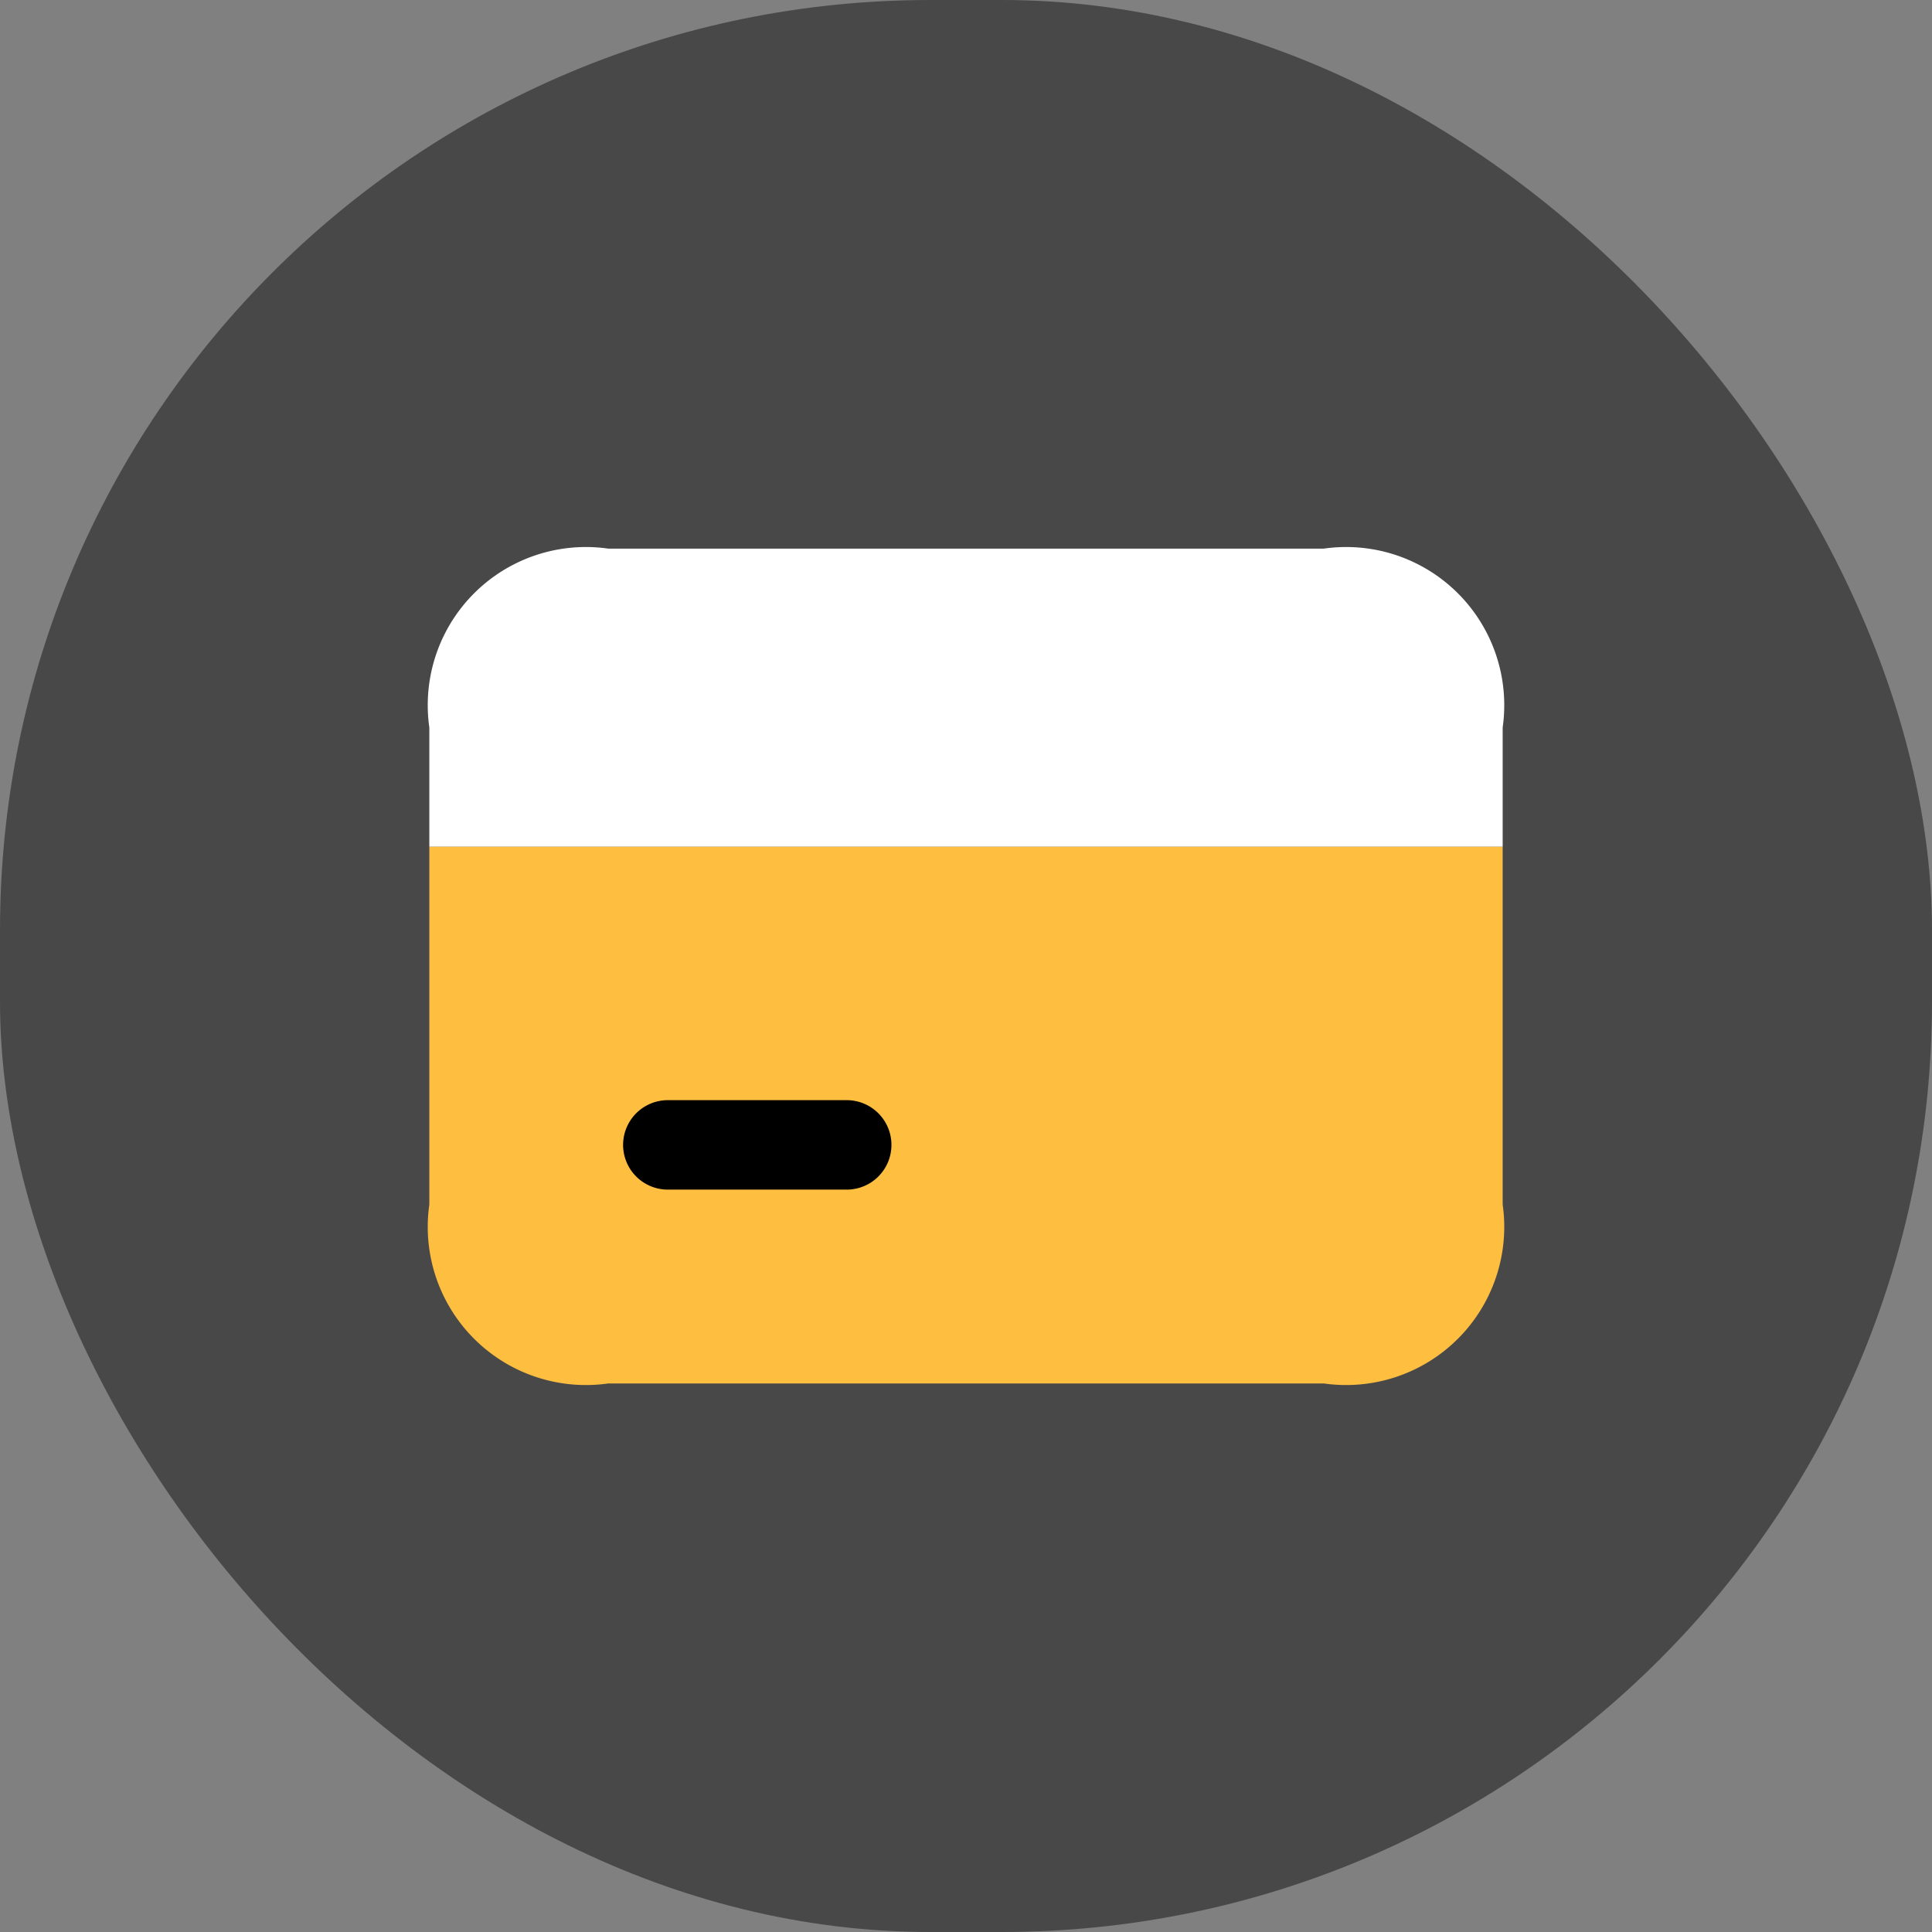
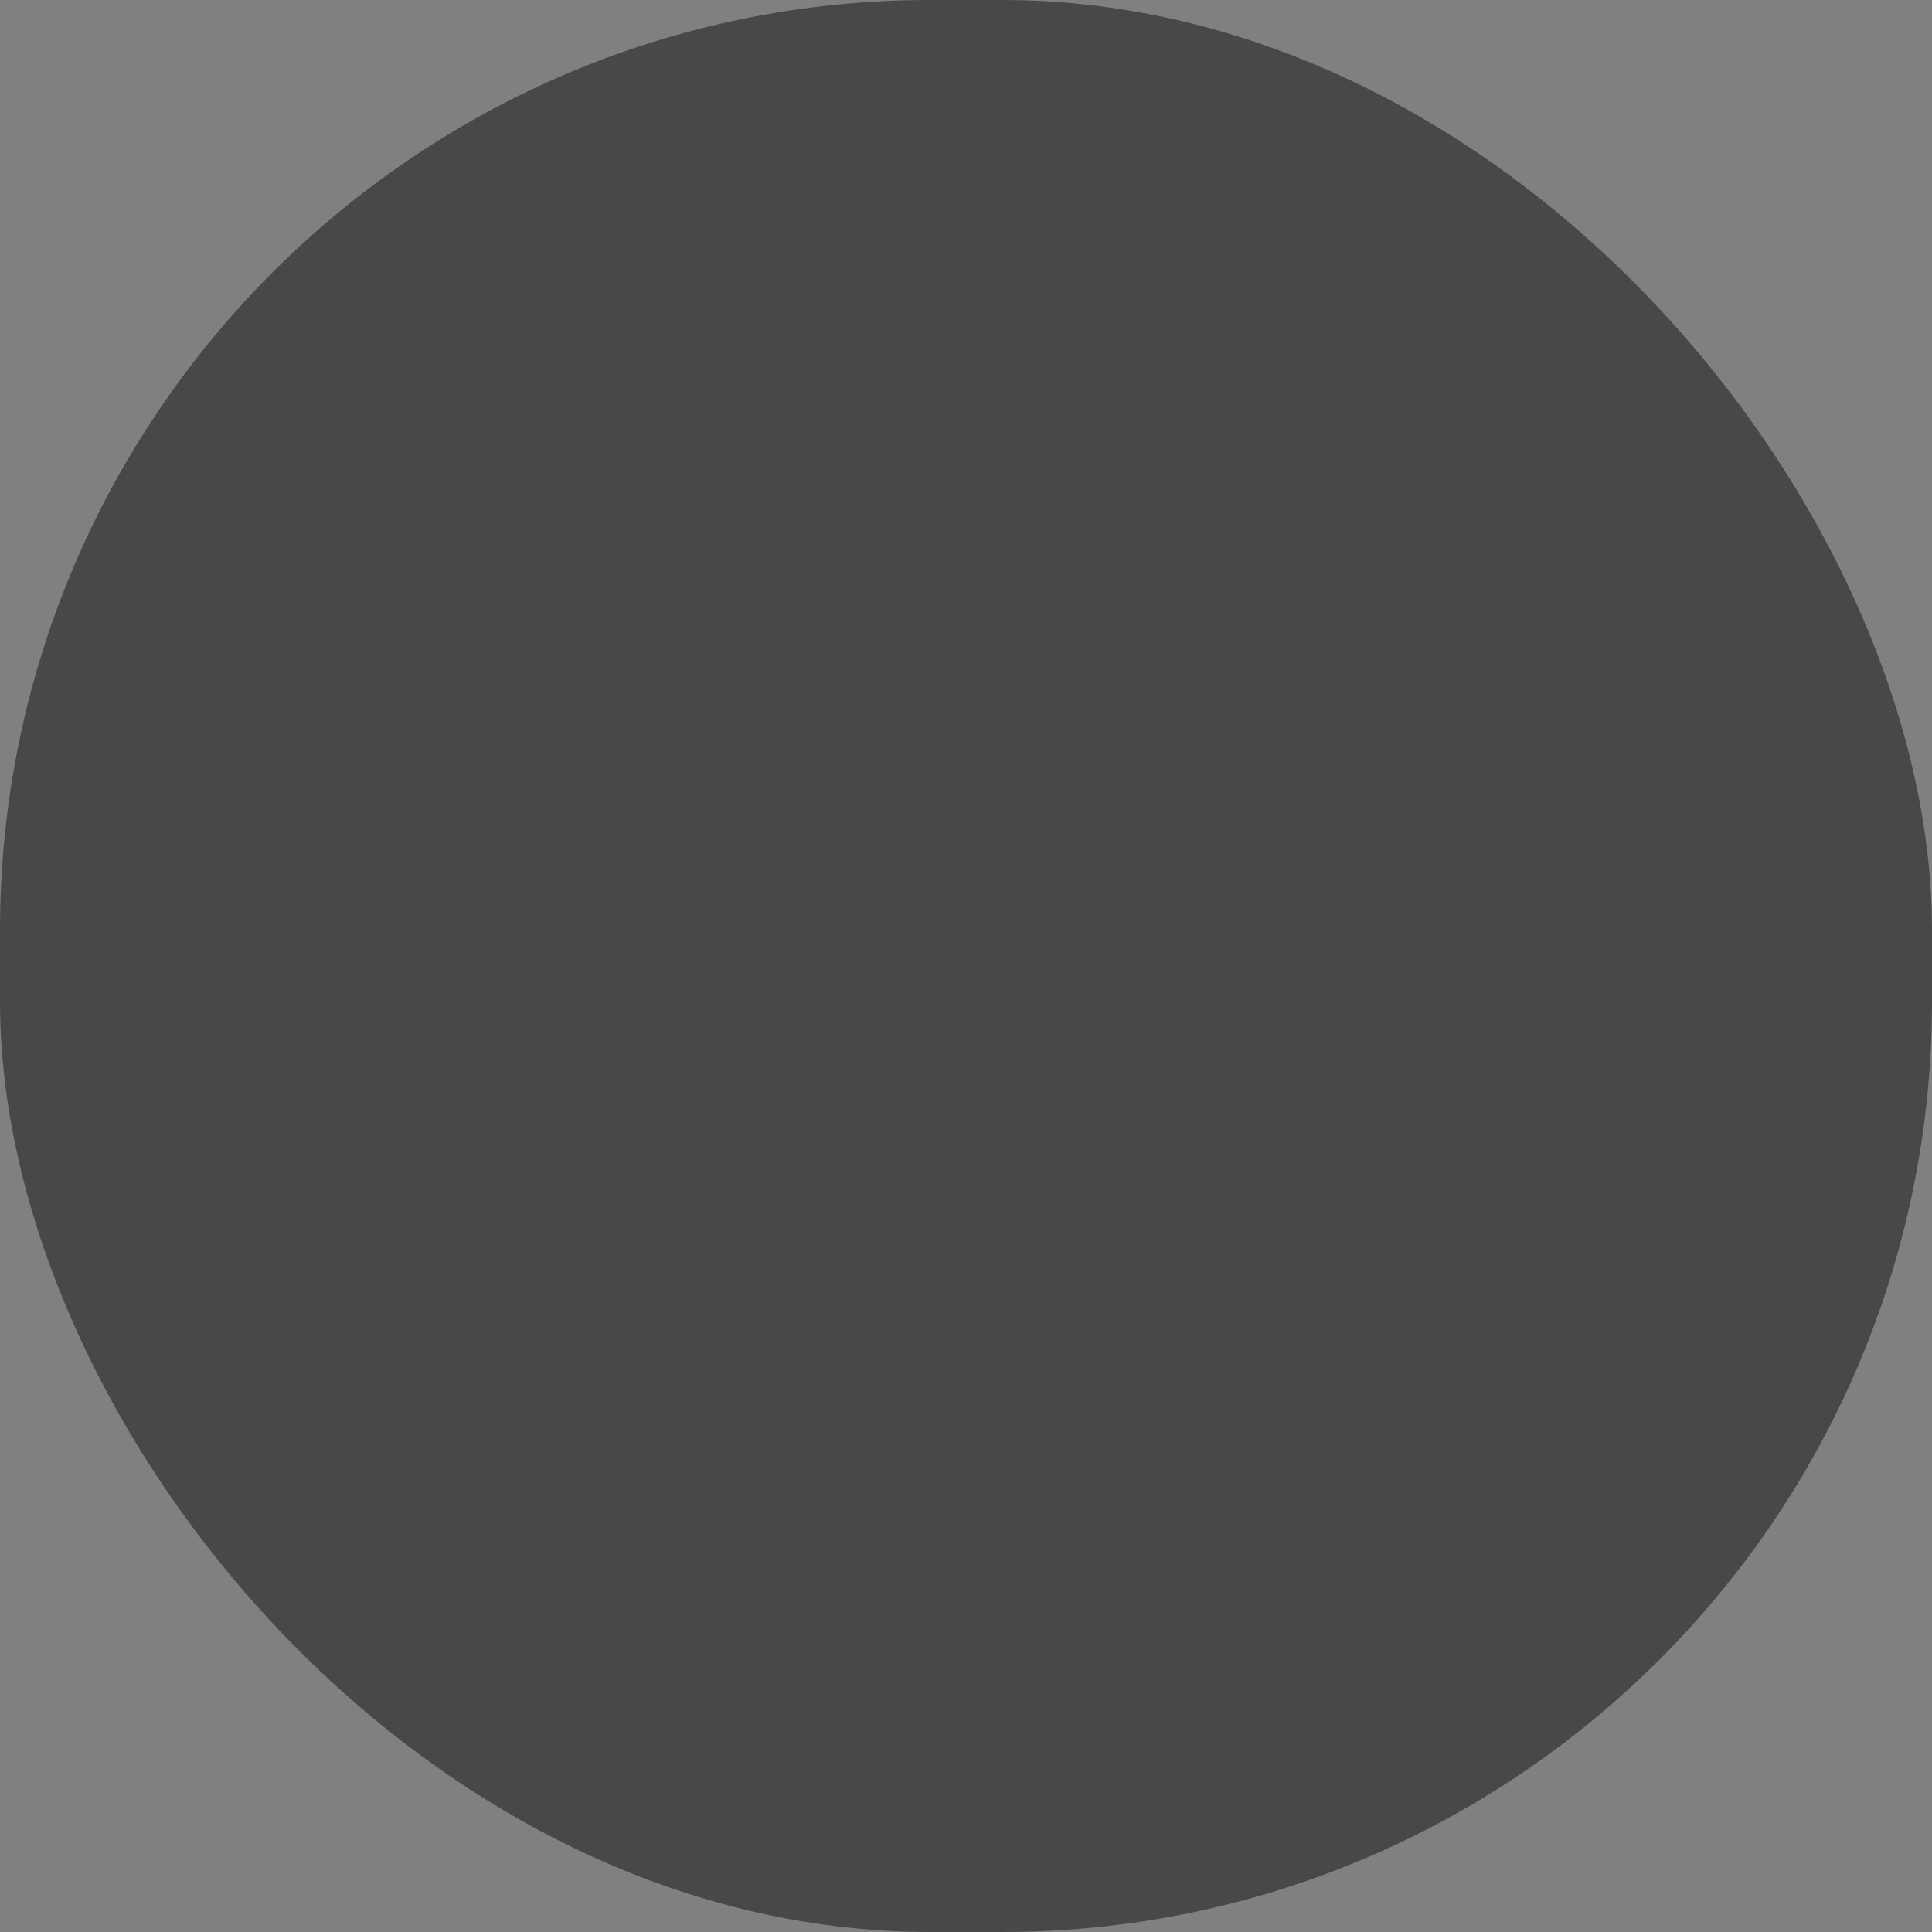
<svg xmlns="http://www.w3.org/2000/svg" width="27" height="27" viewBox="0 0 27 27">
  <rect x="0" y="0" width="27" height="27" fill="#808080" stroke="none" />
  <g id="icon2" transform="translate(-171 -180)">
    <rect id="사각형_432" data-name="사각형 432" width="27" height="27" rx="13" transform="translate(171 180)" fill="#484849" />
    <g id="그룹_658" data-name="그룹 658" transform="translate(177 187.667)">
-       <path id="패스_1437" data-name="패스 1437" d="M15,2.5V4.167H0V2.5A2.21,2.21,0,0,1,2.5,0h10A2.21,2.21,0,0,1,15,2.5" fill="#fff" />
-       <path id="패스_1438" data-name="패스 1438" d="M15,20v5a2.21,2.21,0,0,1-2.5,2.5H2.5A2.21,2.21,0,0,1,0,25V20Z" transform="translate(0 -15.833)" fill="#febe40" />
-       <path id="패스_1439" data-name="패스 1439" d="M16.125,38.25h-2.5a.625.625,0,0,1,0-1.25h2.5a.625.625,0,0,1,0,1.25" transform="translate(-10.292 -29.292)" />
-     </g>
+       </g>
  </g>
</svg>